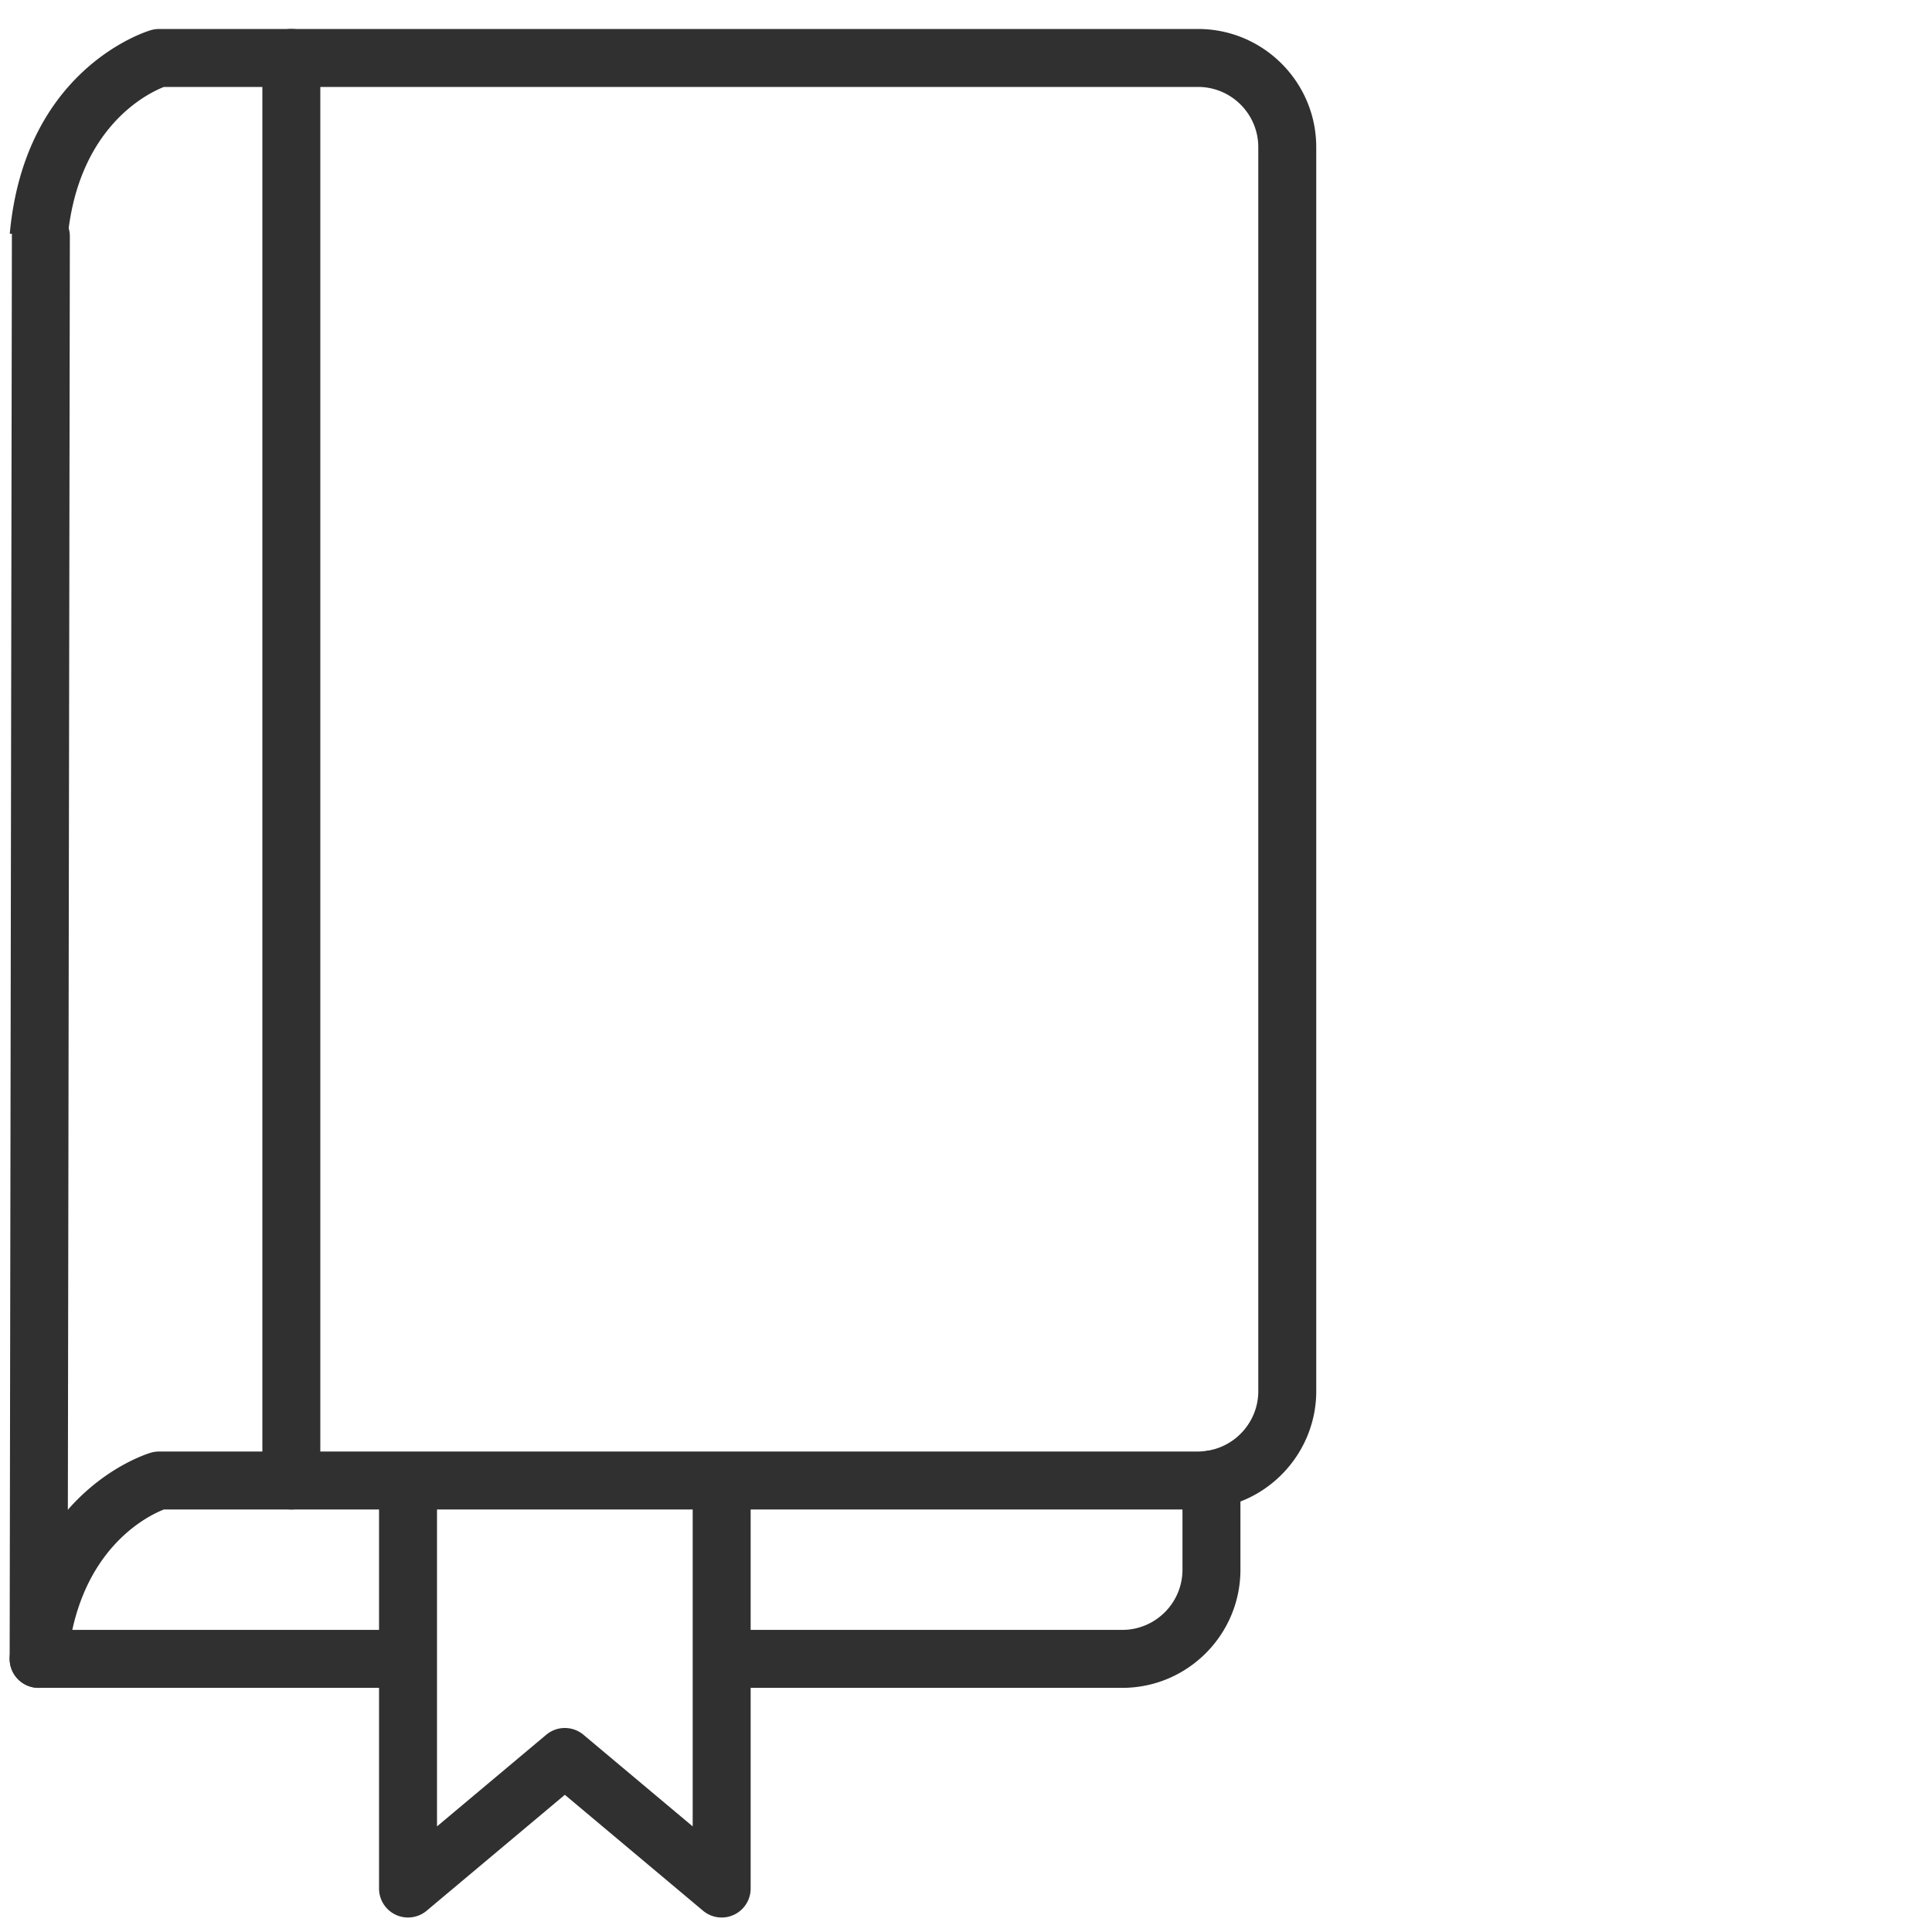
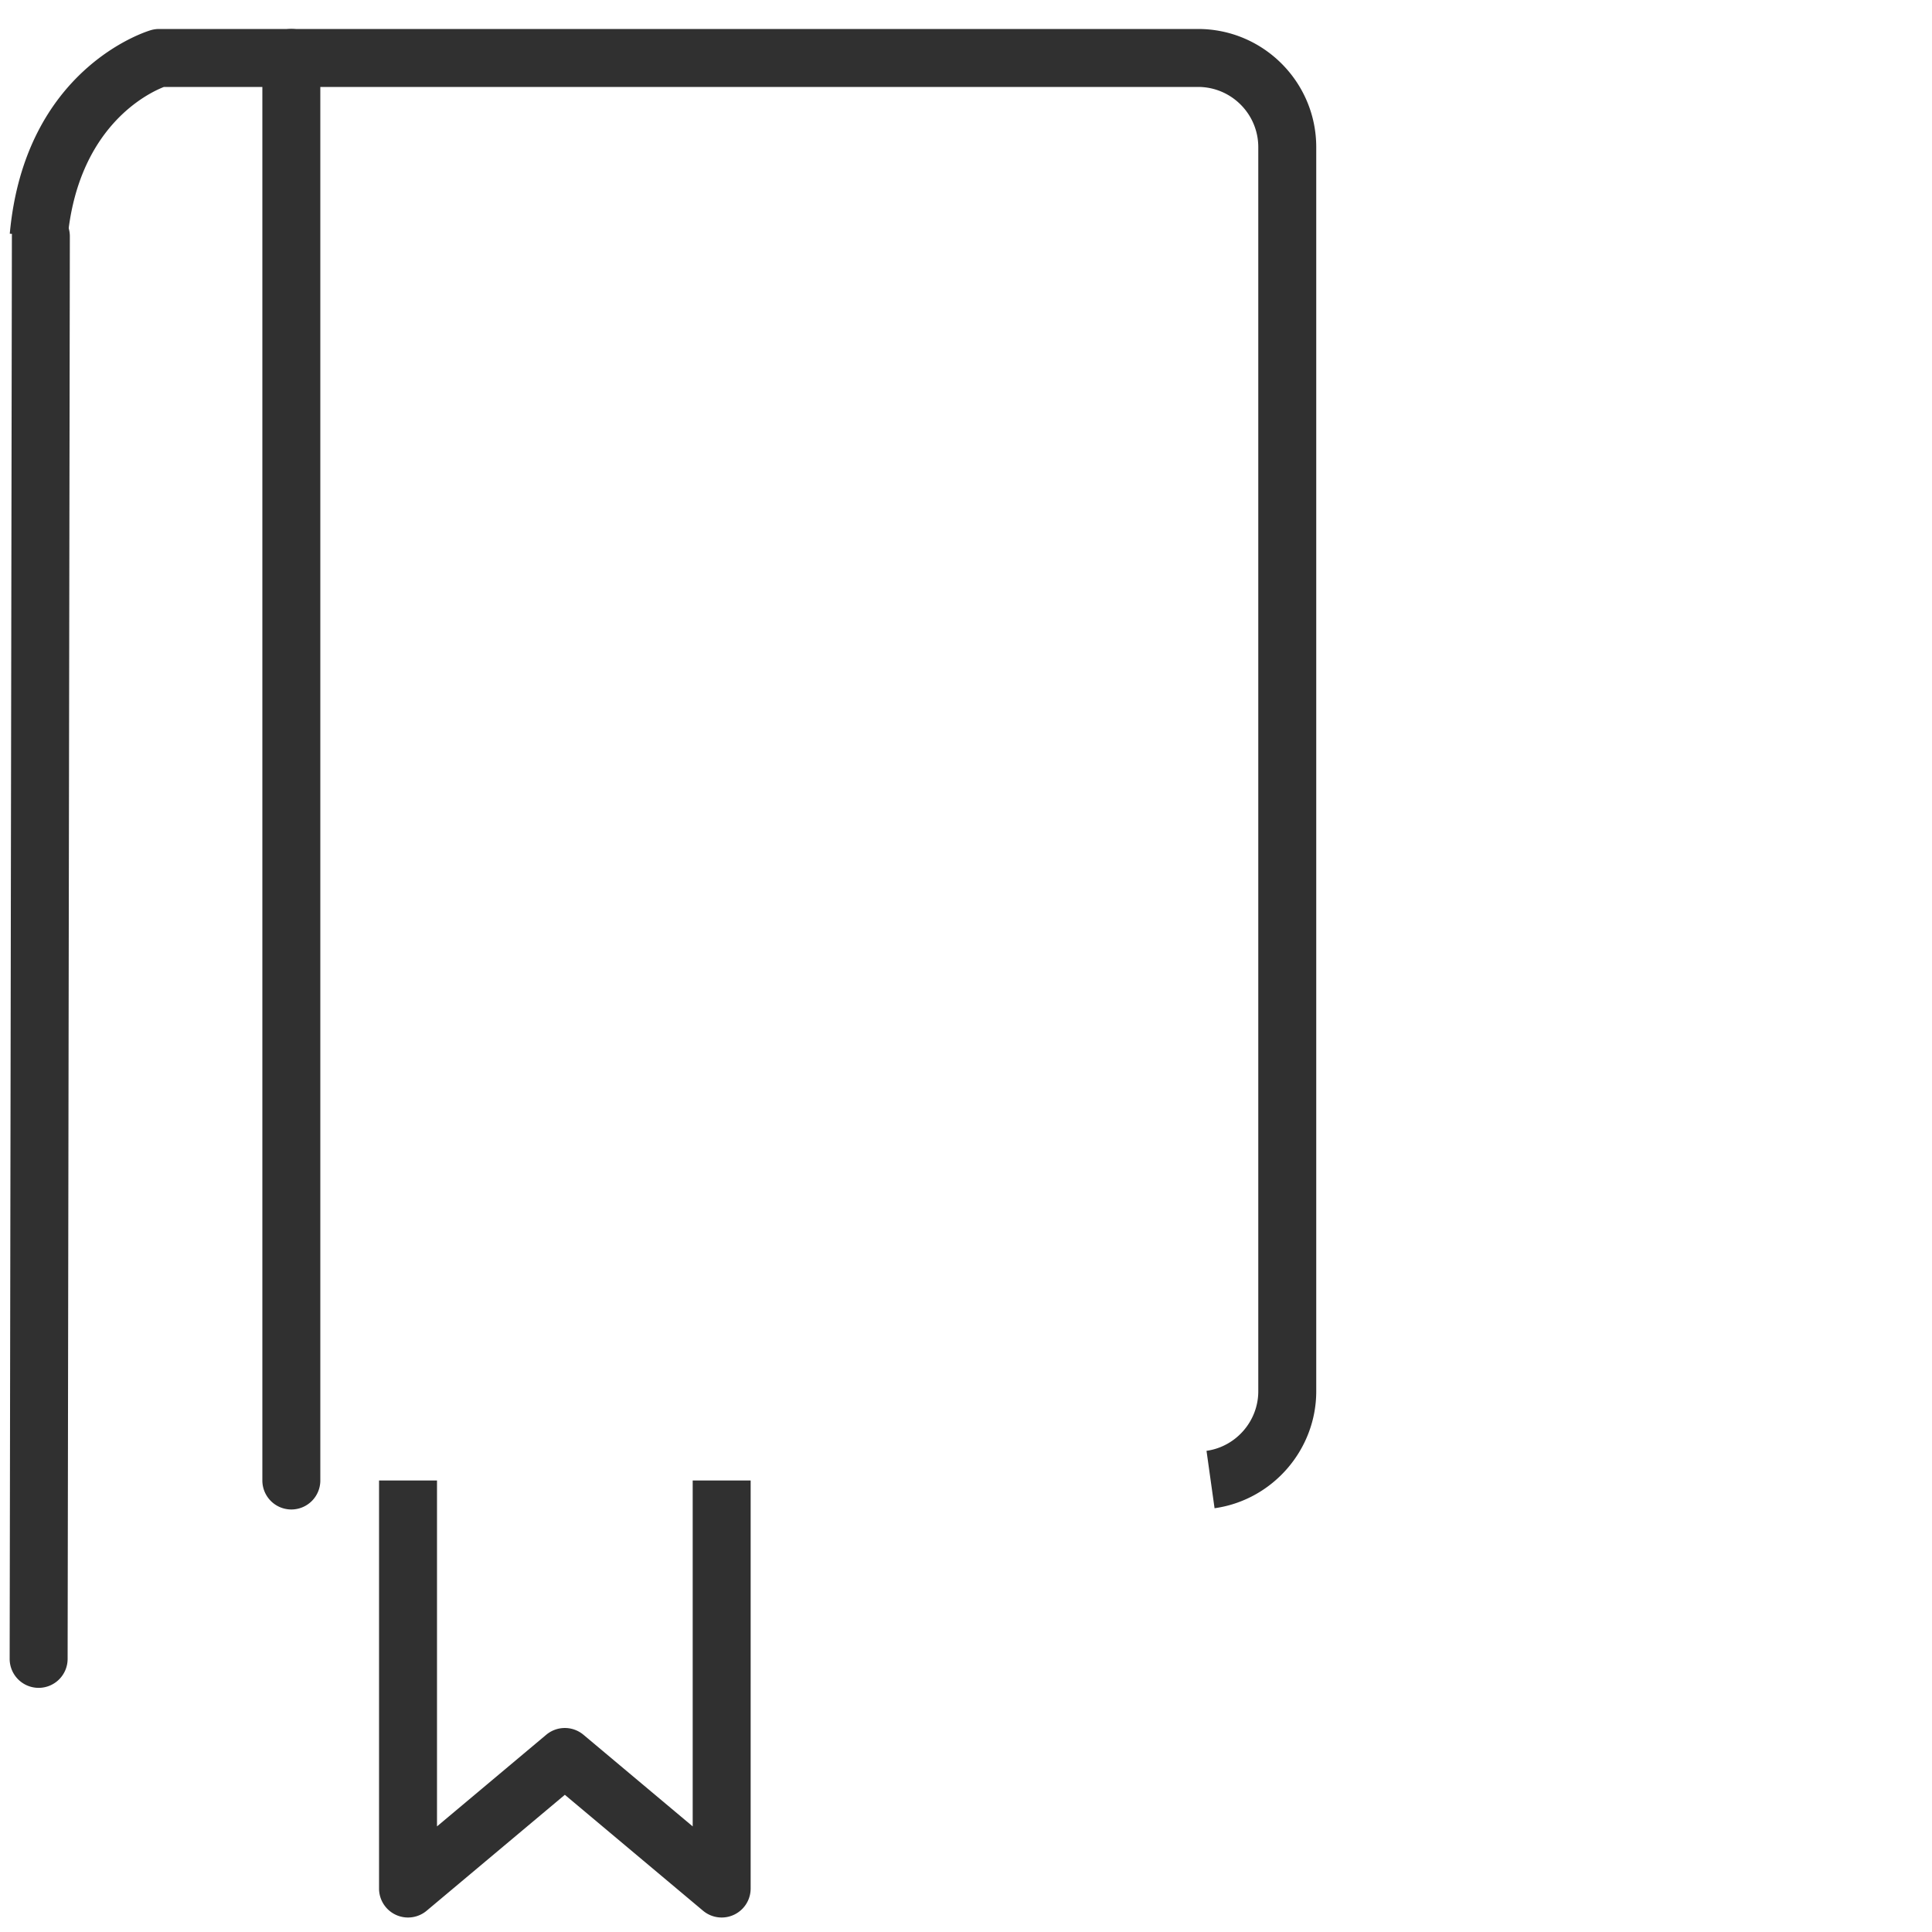
<svg xmlns="http://www.w3.org/2000/svg" width="400" height="400" viewBox="0 0 400 400" xml:space="preserve">
  <path fill="#303030" d="M8 349.452h-.009A6 6 0 0 1 2 343.442l.461-294.52a6 6 0 0 1 6-5.991h.009a6 6 0 0 1 5.991 6.009L14 343.462a6 6 0 0 1-6 5.99M84.476 397a6 6 0 0 1-5.999-6v-84.479h12v71.613l22.612-18.968a6 6 0 0 1 7.712 0l22.613 18.969v-71.614h12V391a6 6 0 0 1-9.856 4.597l-28.613-24.002-28.612 24.002A6 6 0 0 1 84.476 397m-24.157-84.479a6 6 0 0 1-6-6V12a6 6 0 0 1 12 0v294.521a6 6 0 0 1-6 6" />
-   <path fill="#303030" d="M232.354 349.452h-82.939v-12h82.939c6.873 0 12.465-5.592 12.465-12.466v-12.465H33.94c-3.012 1.176-15.039 6.929-18.97 24.931h69.507v12H8a6 6 0 0 1-5.976-6.543c3.105-34.147 28.159-41.837 29.224-42.147a6 6 0 0 1 1.68-.24h215.121c.487 0 1.046-.046 1.757-.145a6 6 0 0 1 5.191 1.83l.189.201a6 6 0 0 1 1.632 4.113v18.465c0 13.491-10.974 24.466-24.464 24.466" />
  <path fill="#303030" d="m251.462 312.263-1.666-11.885c6.11-.855 10.718-6.154 10.718-12.323V30.465c0-6.873-5.592-12.465-12.465-12.465H33.94c-3.35 1.309-17.856 8.279-19.965 31.475L2.024 48.388C5.129 14.24 30.183 6.551 31.248 6.24a6 6 0 0 1 1.68-.24h215.121c13.49 0 24.465 10.975 24.465 24.465v257.59c0 12.118-9.051 22.525-21.052 24.208" />
</svg>